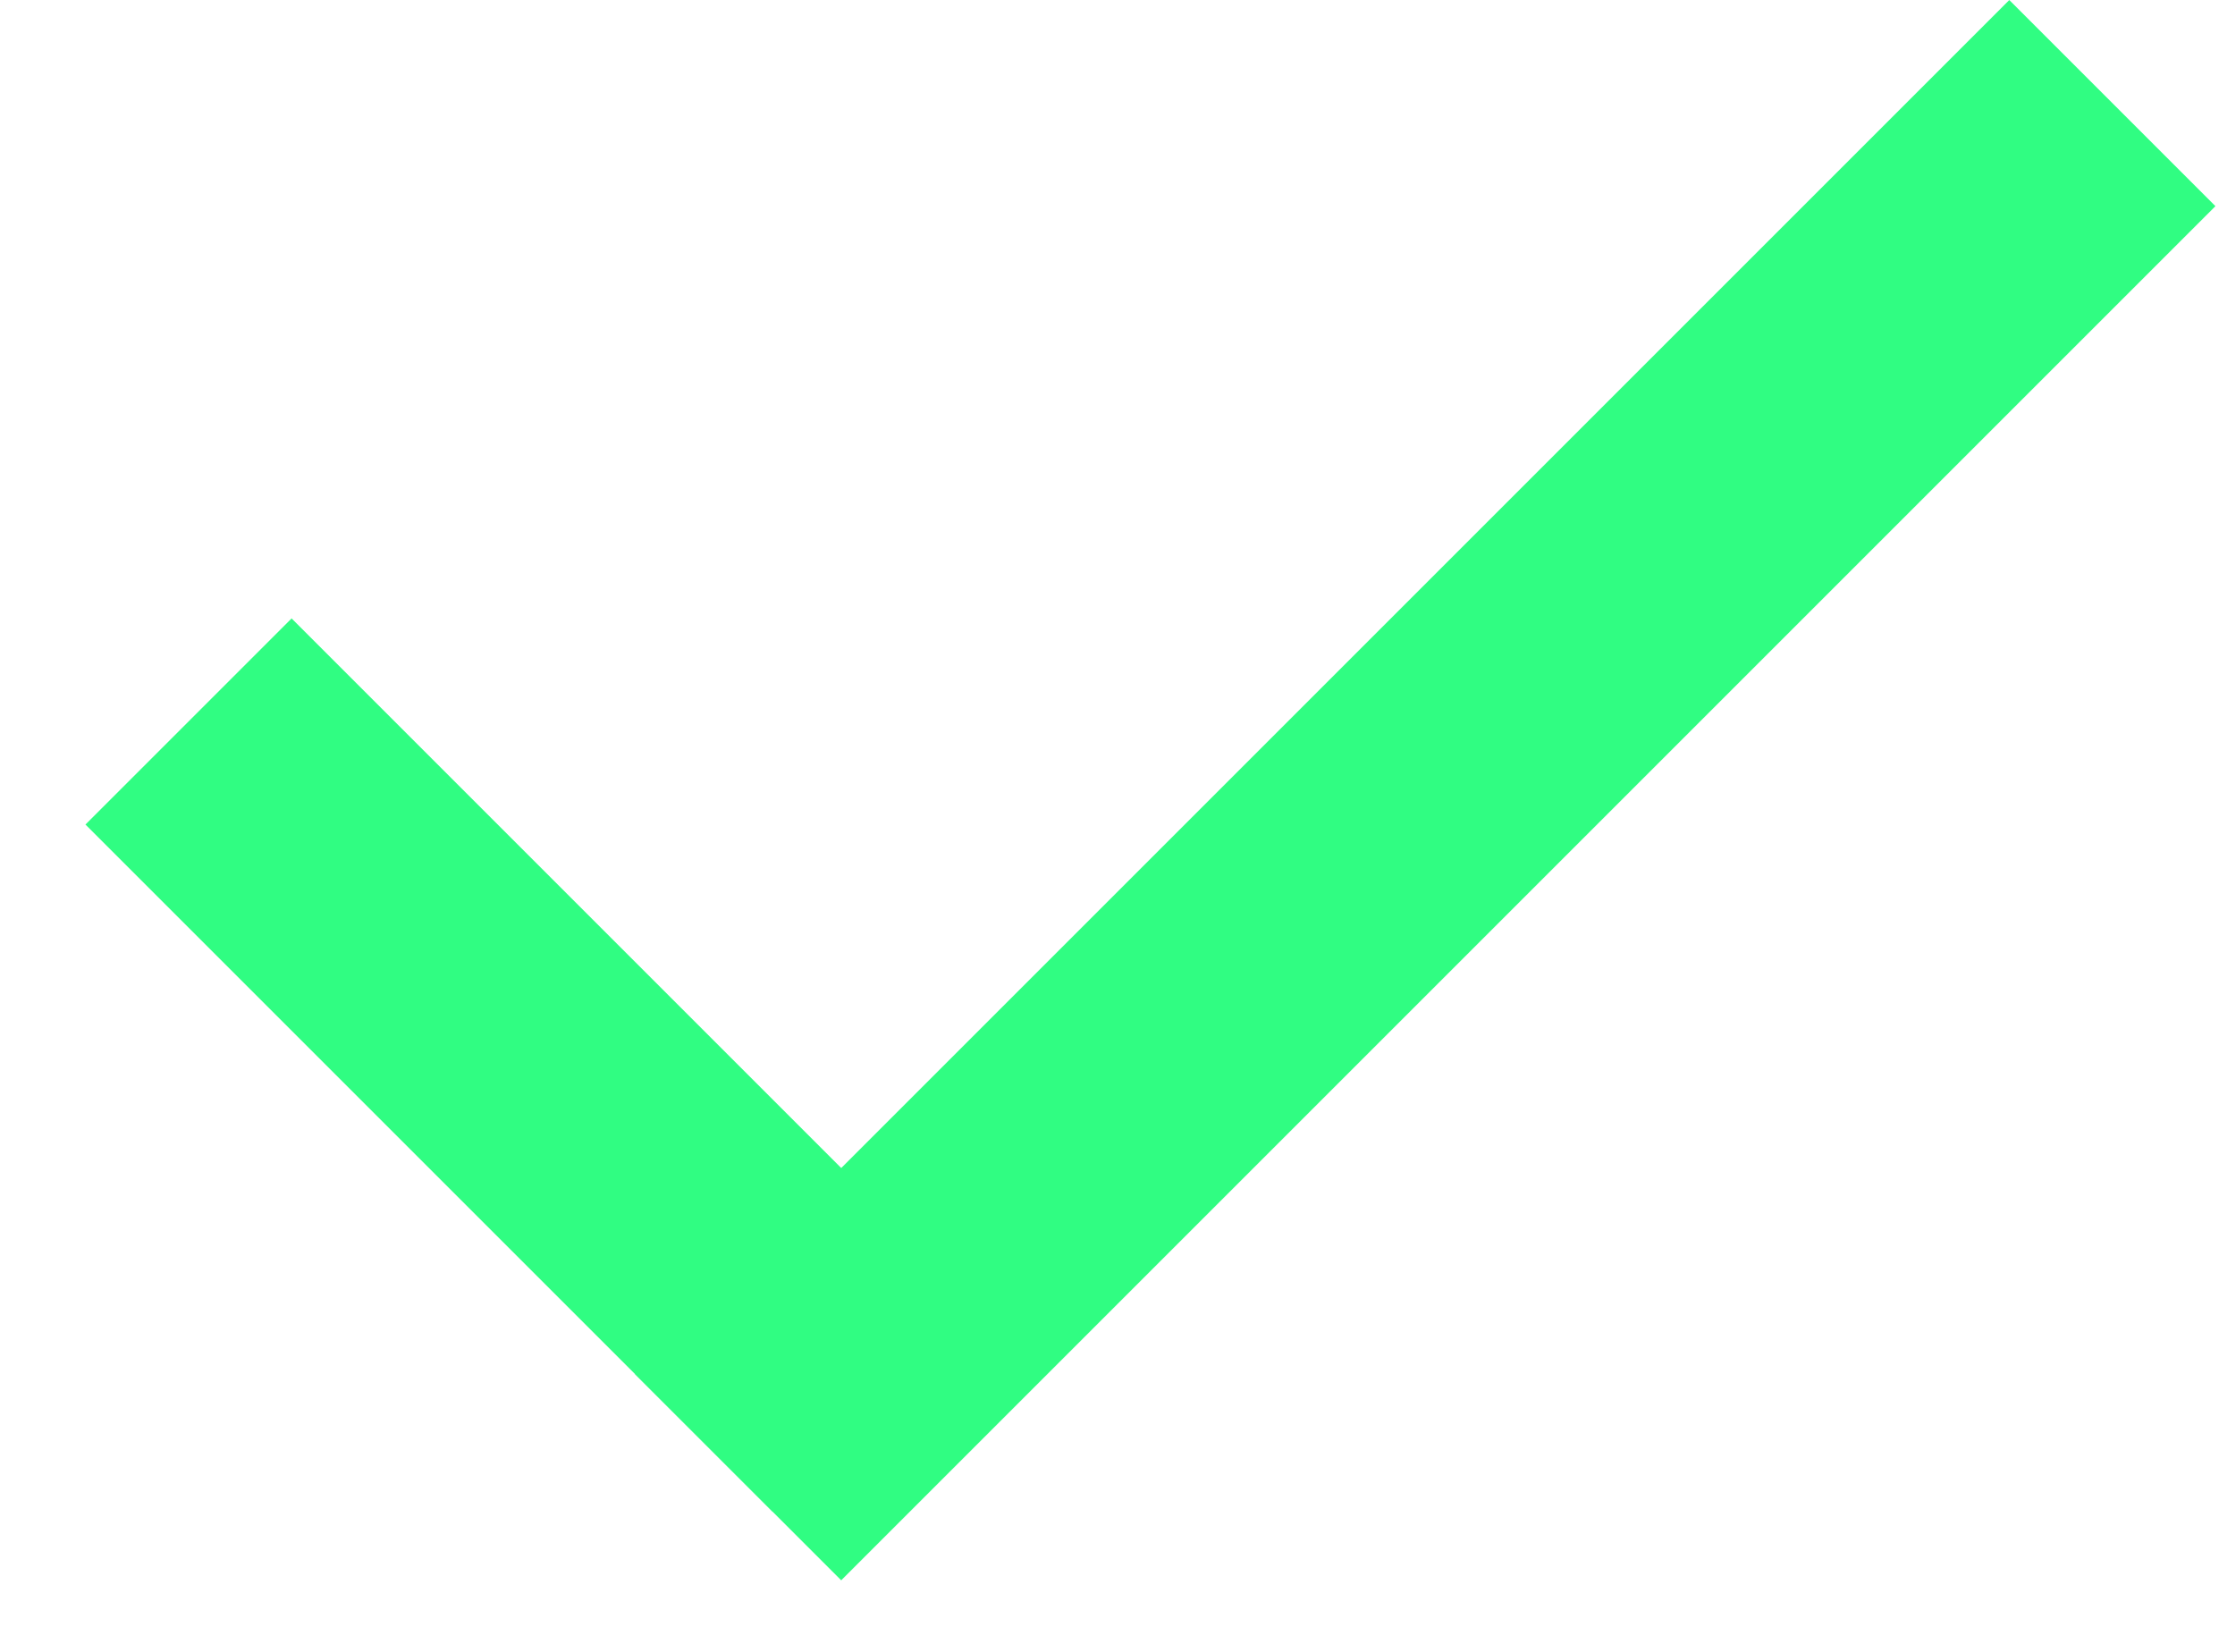
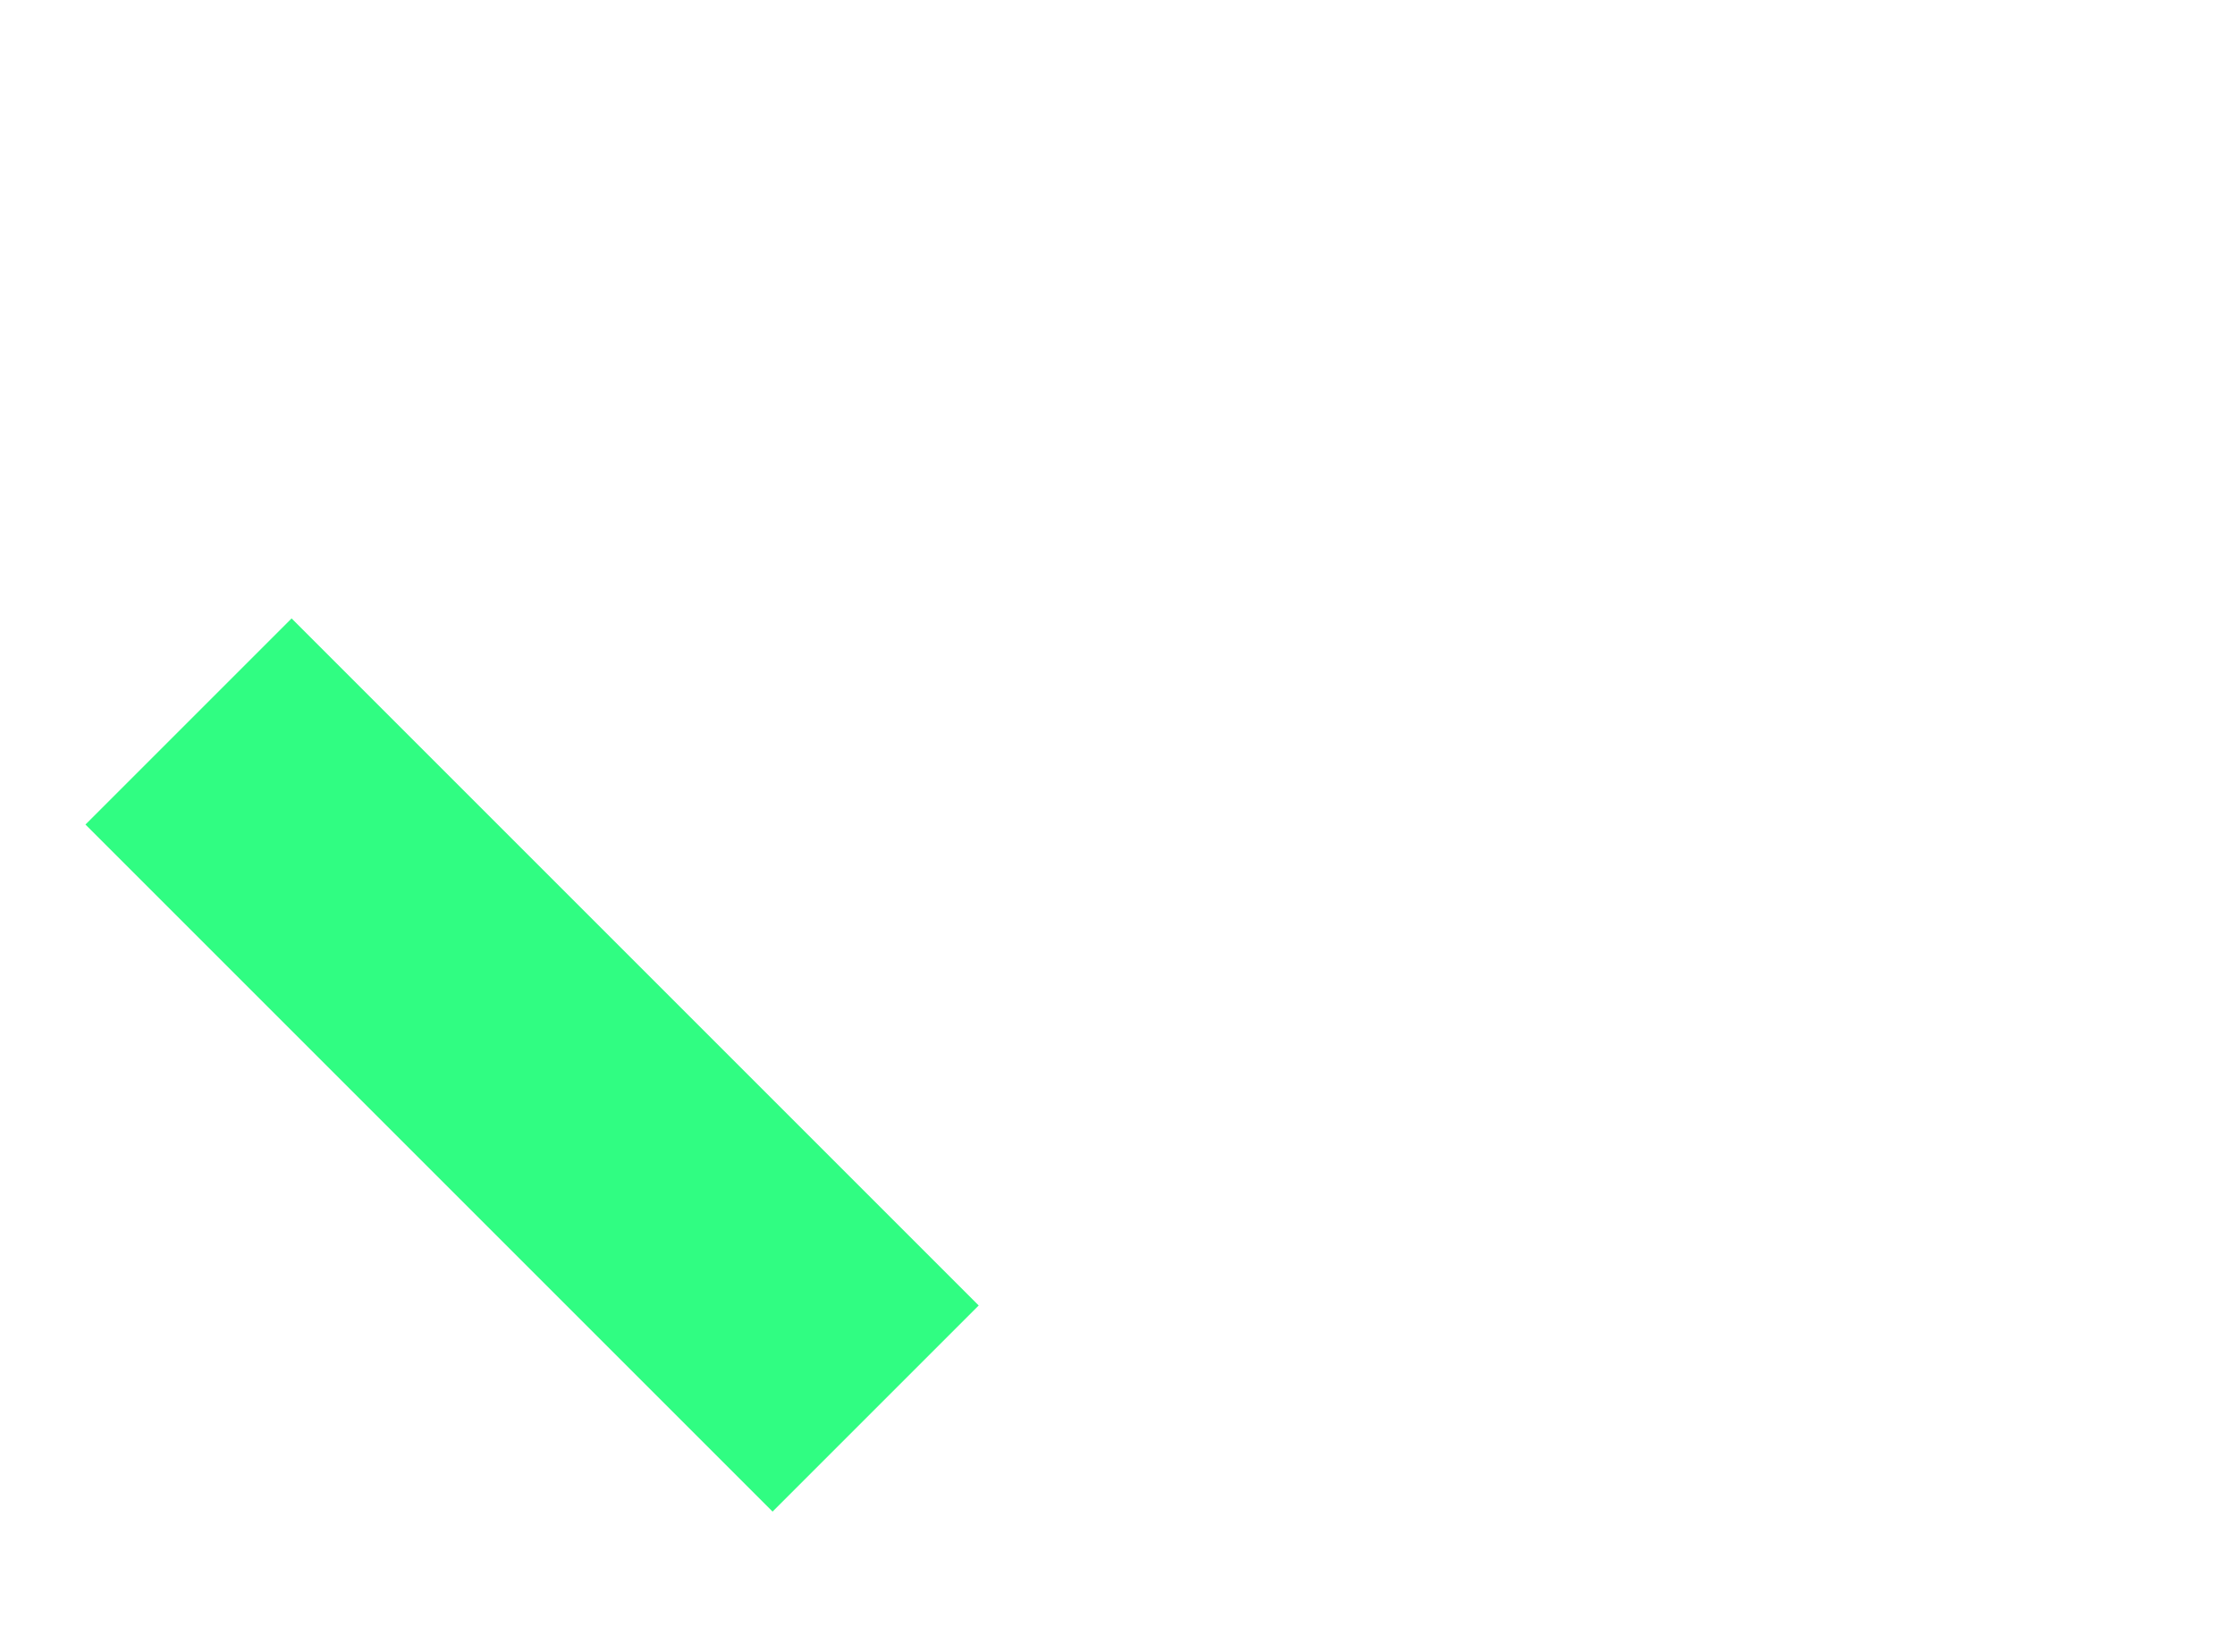
<svg xmlns="http://www.w3.org/2000/svg" width="23" height="17" viewBox="0 0 23 17" fill="none">
-   <line x1="21.738" y1="1.061" x2="7.596" y2="15.203" stroke="#30FD82" stroke-width="3" />
  <line x1="9.011" y1="14.496" x2="1.94" y2="7.425" stroke="#30FD82" stroke-width="3" />
</svg>